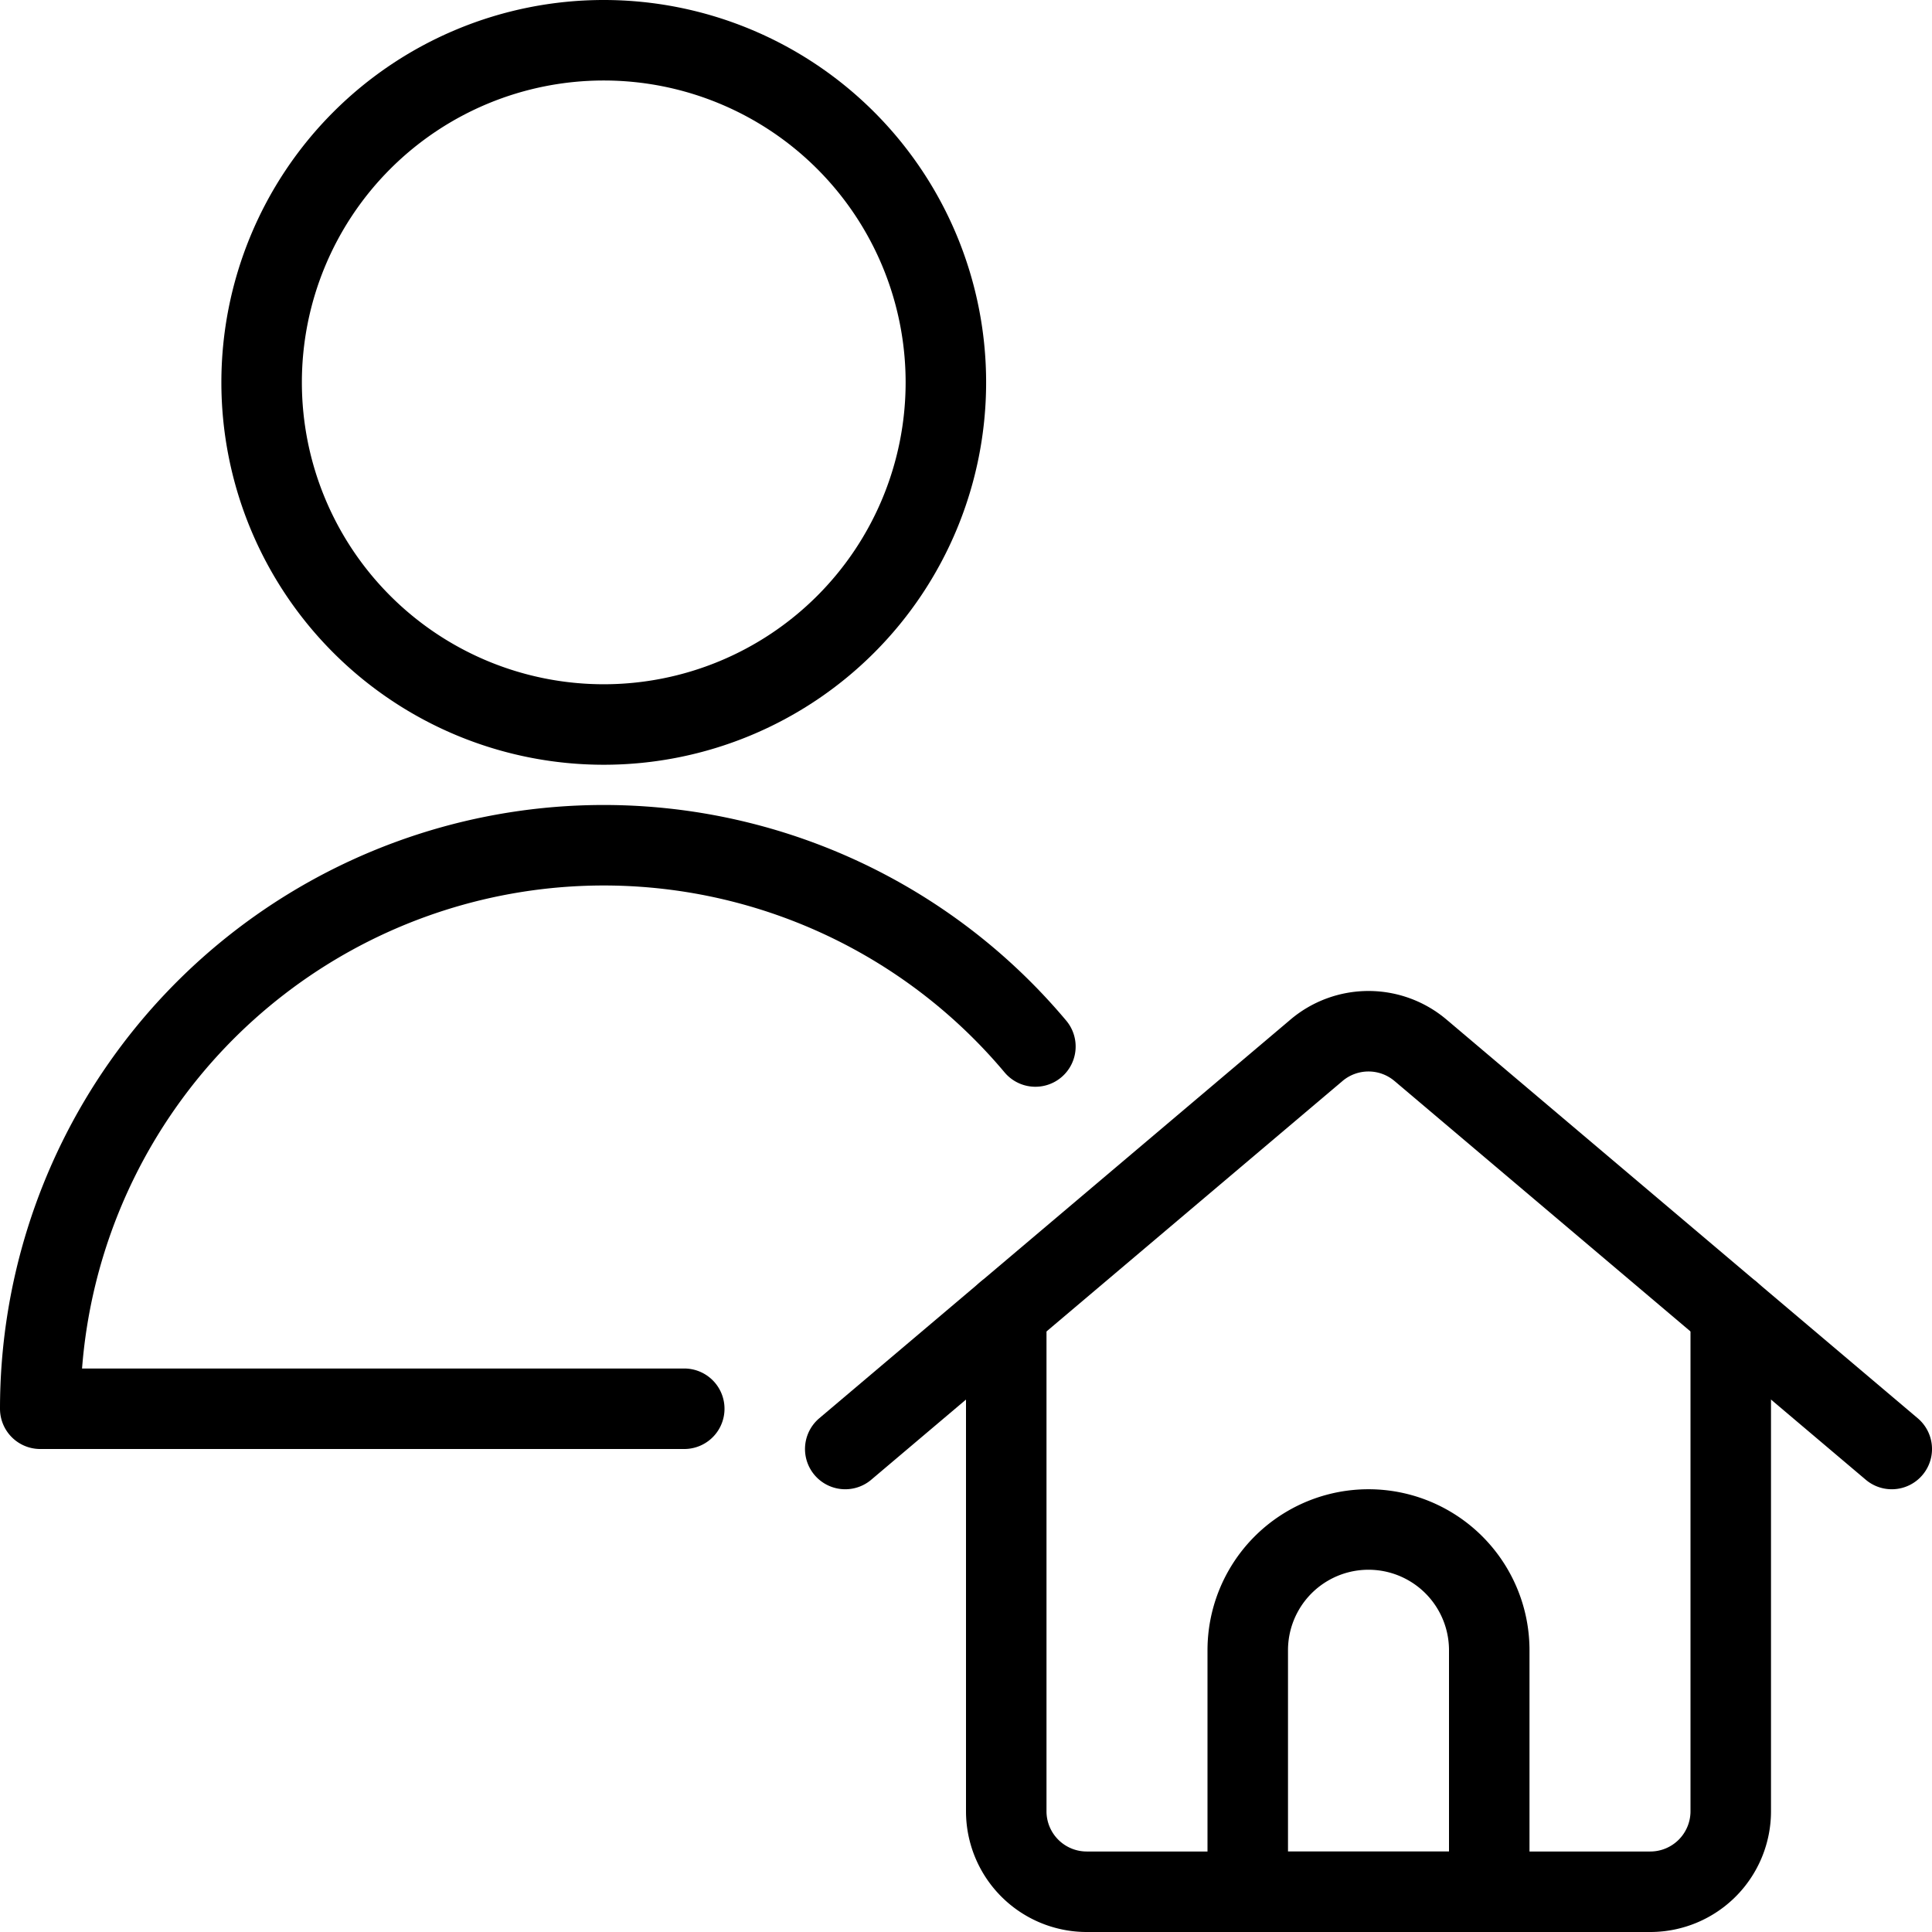
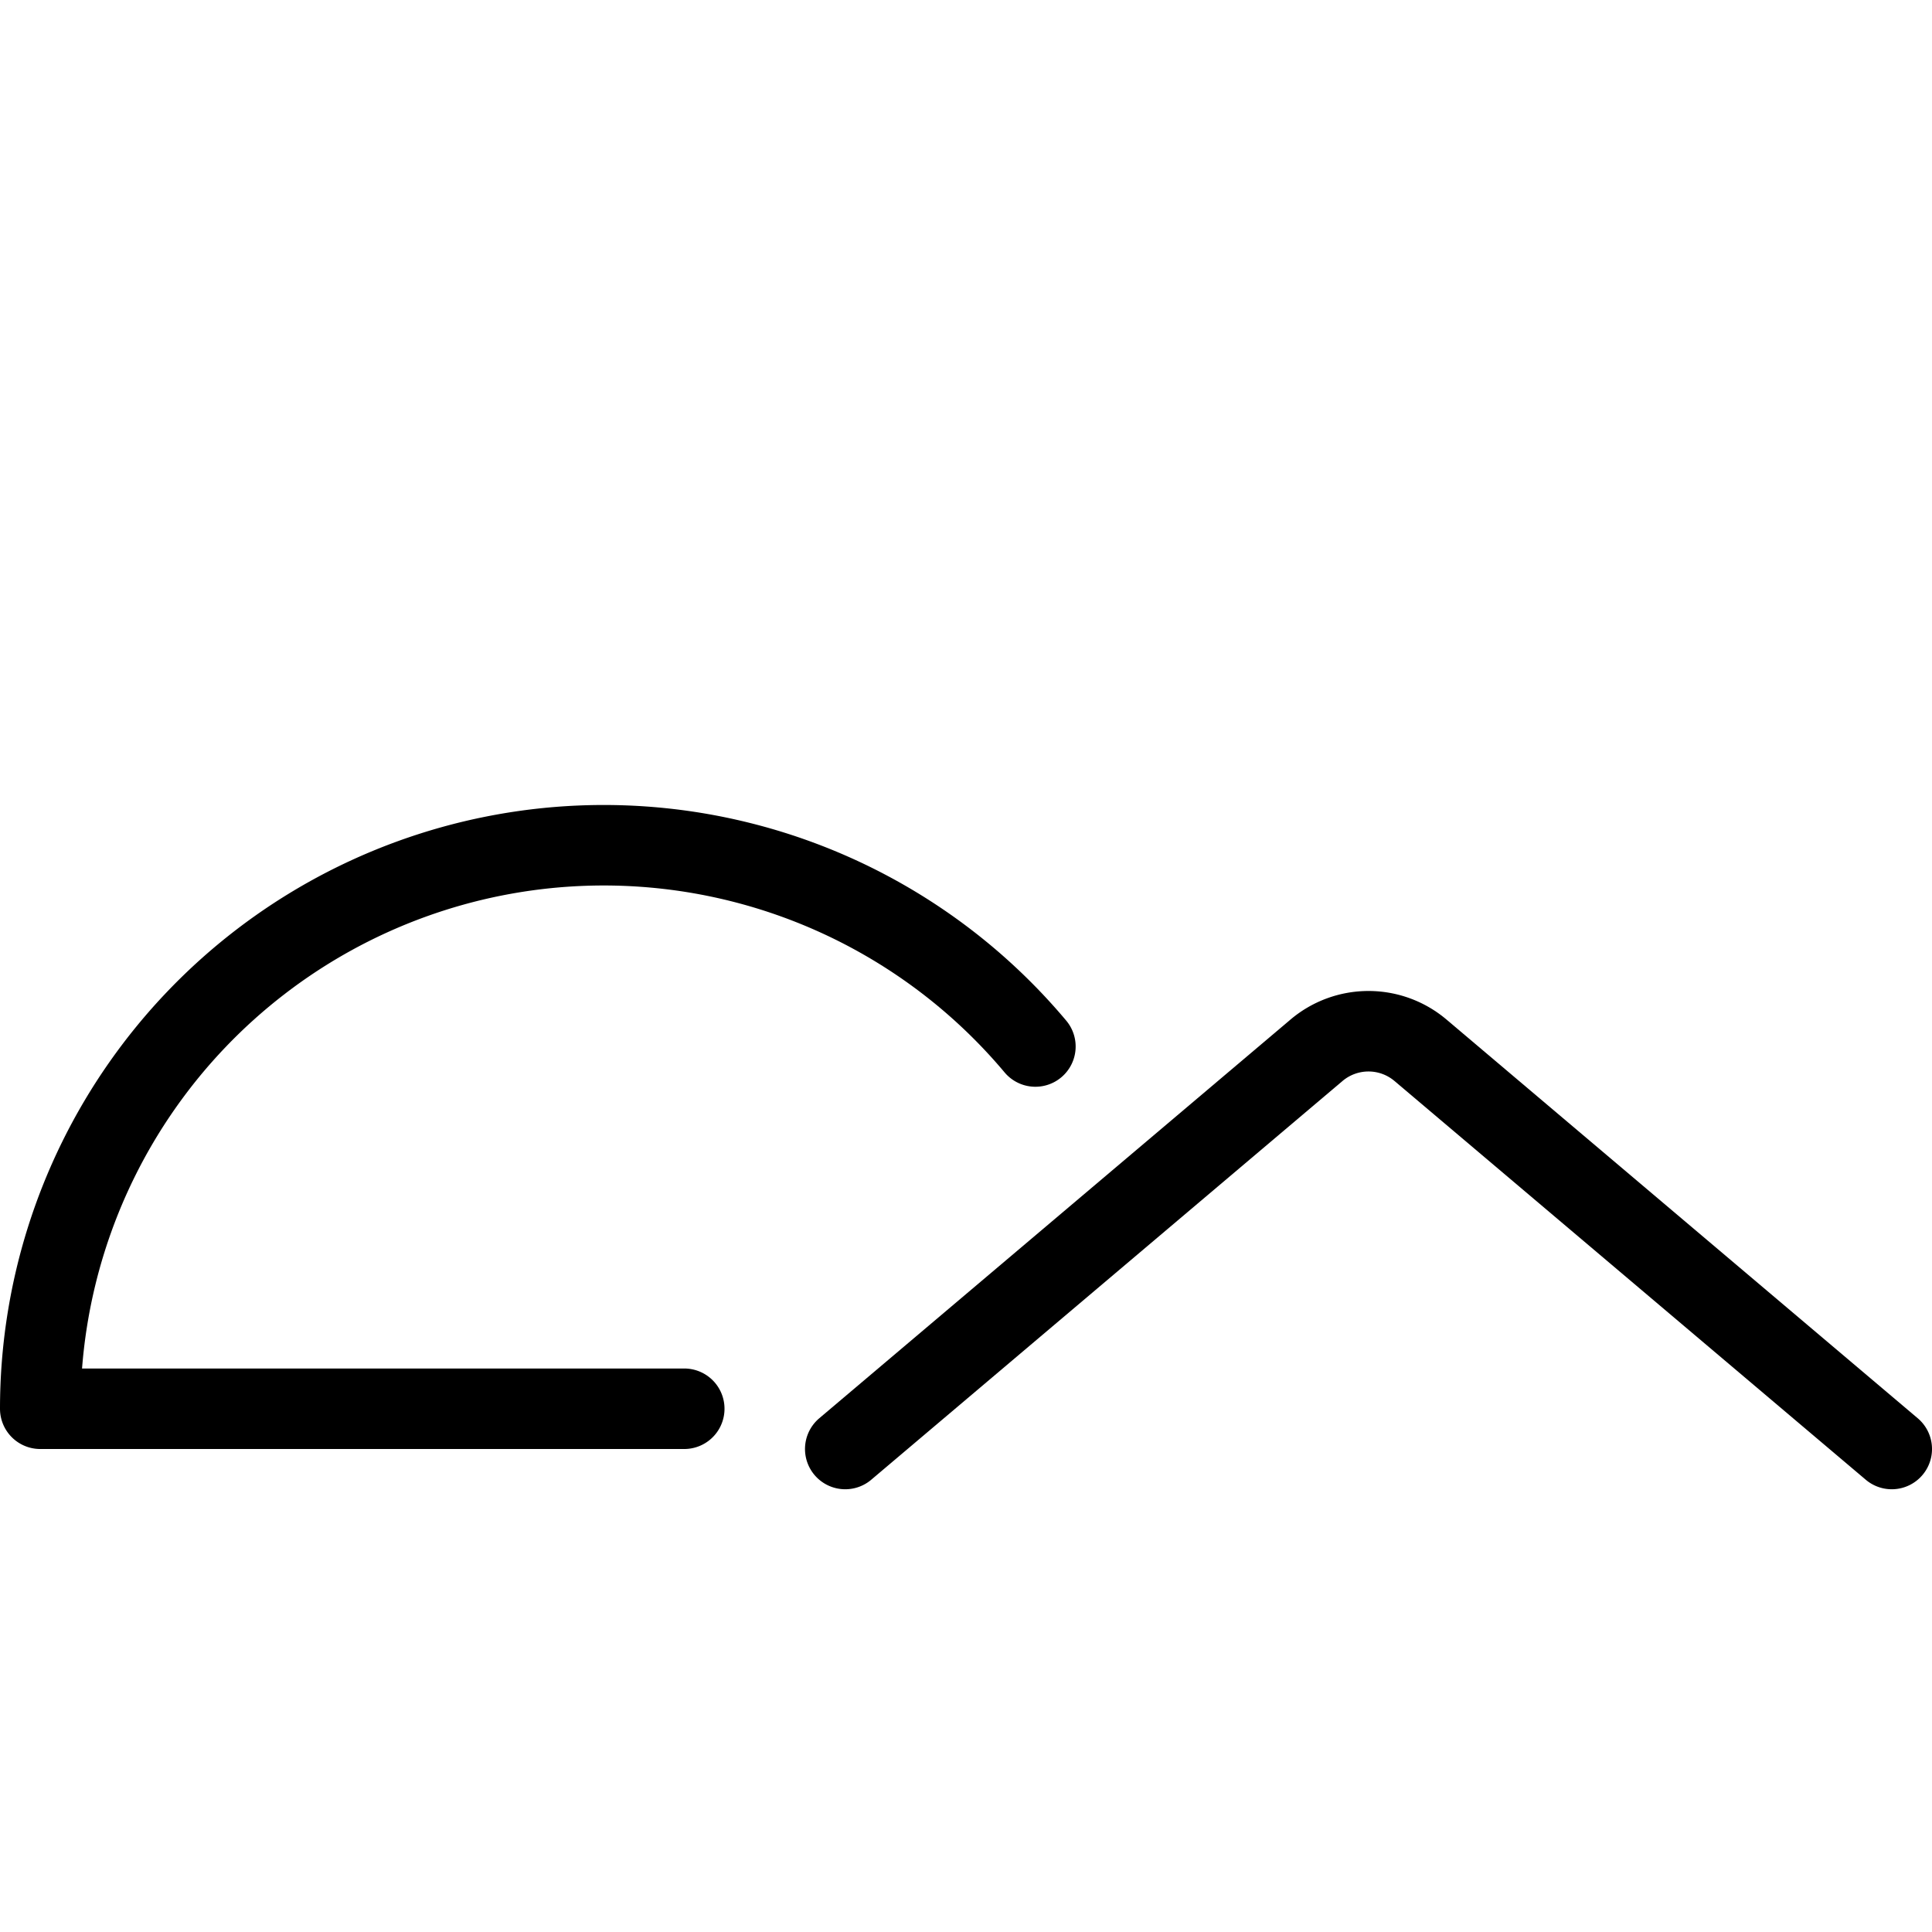
<svg xmlns="http://www.w3.org/2000/svg" viewBox="0 0 24 24">
-   <path d="M12.5 16.308V22.5a1 1 0 0 0 1 1h7a1 1 0 0 0 1 -1v-6.192" fill="none" stroke="#000000" stroke-linecap="round" stroke-linejoin="round" stroke-width="1" />
  <path d="m10.5 18 5.854 -4.953a1 1 0 0 1 1.292 0L23.5 18" fill="none" stroke="#000000" stroke-linecap="round" stroke-linejoin="round" stroke-width="1" />
-   <path d="M18.5 23.5h-3v-3a1.5 1.5 0 0 1 3 0Z" fill="none" stroke="#000000" stroke-linecap="round" stroke-linejoin="round" stroke-width="1" />
-   <path d="M3.25 4.75a4.25 4.25 0 1 0 8.5 0 4.25 4.25 0 1 0 -8.5 0Z" fill="none" stroke="#000000" stroke-linecap="round" stroke-linejoin="round" stroke-width="1" />
  <path d="M8.5 17.5h-8A7 7 0 0 1 12.862 13" fill="none" stroke="#000000" stroke-linecap="round" stroke-linejoin="round" stroke-width="1" />
</svg>